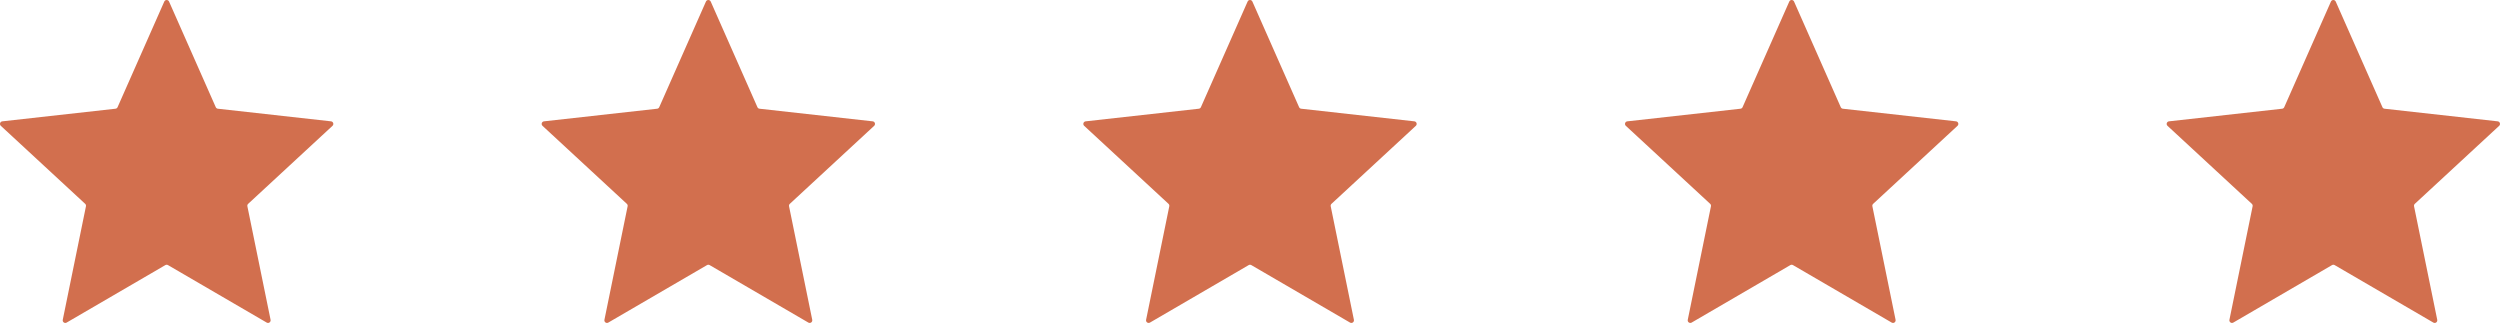
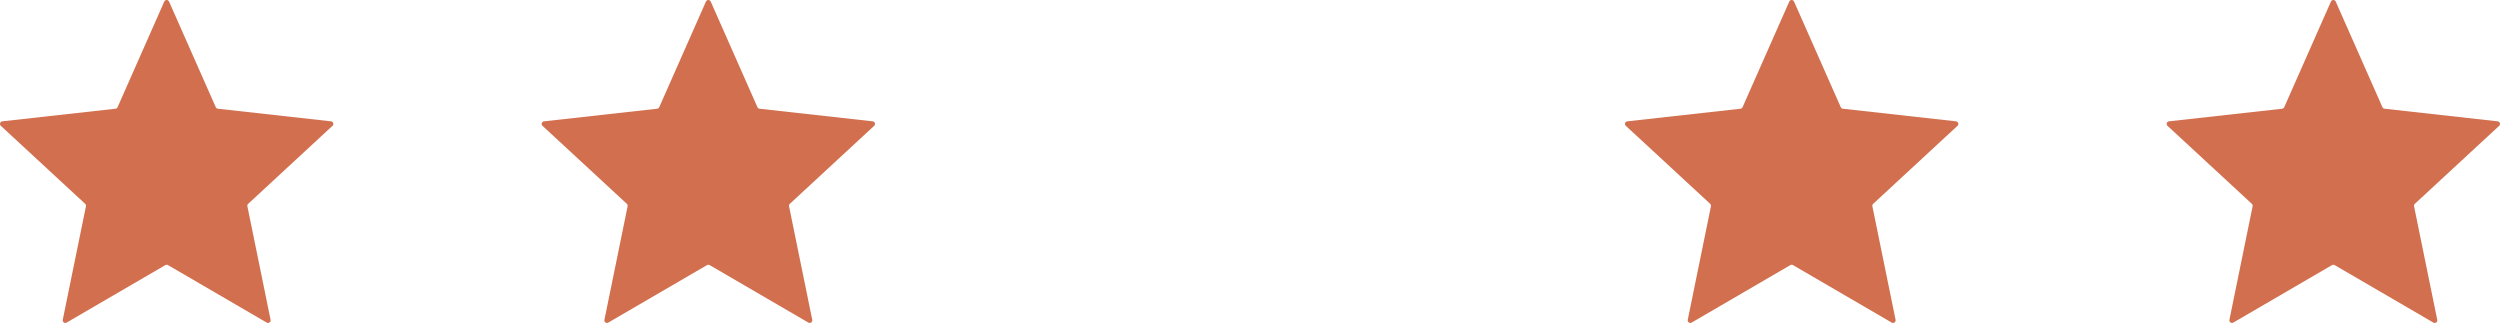
<svg xmlns="http://www.w3.org/2000/svg" width="240" height="31" viewBox="0 0 240 31" fill="none">
  <g id="Group 9561">
    <path id="Union" fill-rule="evenodd" clip-rule="evenodd" d="M16.229 0.149C16.141 -0.05 15.859 -0.05 15.771 0.149L11.287 10.29C11.251 10.371 11.175 10.427 11.086 10.437L0.223 11.648C0.01 11.671 -0.077 11.934 0.081 12.08L8.177 19.568C8.241 19.627 8.269 19.716 8.252 19.802L6.025 30.701C5.982 30.913 6.209 31.076 6.396 30.968L15.874 25.449C15.952 25.404 16.048 25.404 16.126 25.449L25.604 30.968C25.791 31.076 26.018 30.913 25.975 30.701L23.748 19.802C23.73 19.716 23.759 19.627 23.823 19.568L31.919 12.08C32.077 11.934 31.99 11.671 31.777 11.648L20.914 10.437C20.826 10.427 20.749 10.371 20.713 10.29L16.229 0.149Z" fill="#D26F4E" />
    <path id="Union_2" fill-rule="evenodd" clip-rule="evenodd" d="M68.229 0.149C68.141 -0.05 67.859 -0.05 67.771 0.149L63.287 10.29C63.251 10.371 63.175 10.427 63.086 10.437L52.223 11.648C52.01 11.671 51.923 11.934 52.081 12.08L60.177 19.568C60.241 19.627 60.27 19.716 60.252 19.802L58.025 30.701C57.982 30.913 58.209 31.076 58.395 30.968L67.874 25.449C67.952 25.404 68.048 25.404 68.126 25.449L77.604 30.968C77.791 31.076 78.018 30.913 77.975 30.701L75.748 19.802C75.731 19.716 75.759 19.627 75.823 19.568L83.919 12.08C84.077 11.934 83.99 11.671 83.777 11.648L72.914 10.437C72.826 10.427 72.749 10.371 72.713 10.29L68.229 0.149Z" fill="#D26F4E" />
-     <path id="Union_3" fill-rule="evenodd" clip-rule="evenodd" d="M120.229 0.149C120.141 -0.05 119.859 -0.05 119.771 0.149L115.287 10.29C115.251 10.371 115.174 10.427 115.086 10.437L104.223 11.648C104.01 11.671 103.923 11.934 104.081 12.08L112.177 19.568C112.241 19.627 112.269 19.716 112.252 19.802L110.025 30.701C109.982 30.913 110.209 31.076 110.396 30.968L119.874 25.449C119.952 25.404 120.048 25.404 120.126 25.449L129.604 30.968C129.791 31.076 130.018 30.913 129.975 30.701L127.748 19.802C127.73 19.716 127.759 19.627 127.823 19.568L135.919 12.08C136.077 11.934 135.99 11.671 135.777 11.648L124.914 10.437C124.825 10.427 124.749 10.371 124.713 10.29L120.229 0.149Z" fill="#D26F4E" />
    <path id="Union_4" fill-rule="evenodd" clip-rule="evenodd" d="M172.229 0.149C172.141 -0.05 171.859 -0.05 171.771 0.149L167.287 10.29C167.251 10.371 167.174 10.427 167.086 10.437L156.223 11.648C156.01 11.671 155.923 11.934 156.081 12.08L164.177 19.568C164.241 19.627 164.269 19.716 164.252 19.802L162.025 30.701C161.982 30.913 162.209 31.076 162.396 30.968L171.874 25.449C171.952 25.404 172.048 25.404 172.126 25.449L181.604 30.968C181.791 31.076 182.018 30.913 181.975 30.701L179.748 19.802C179.73 19.716 179.759 19.627 179.823 19.568L187.919 12.08C188.077 11.934 187.99 11.671 187.777 11.648L176.914 10.437C176.825 10.427 176.749 10.371 176.713 10.29L172.229 0.149Z" fill="#D26F4E" />
    <path id="Union_5" fill-rule="evenodd" clip-rule="evenodd" d="M224.229 0.149C224.141 -0.05 223.859 -0.05 223.771 0.149L219.287 10.29C219.251 10.371 219.174 10.427 219.086 10.437L208.223 11.648C208.01 11.671 207.923 11.934 208.081 12.08L216.177 19.568C216.241 19.627 216.269 19.716 216.252 19.802L214.025 30.701C213.982 30.913 214.209 31.076 214.396 30.968L223.874 25.449C223.952 25.404 224.048 25.404 224.126 25.449L233.604 30.968C233.791 31.076 234.018 30.913 233.975 30.701L231.748 19.802C231.73 19.716 231.759 19.627 231.823 19.568L239.919 12.08C240.077 11.934 239.99 11.671 239.777 11.648L228.914 10.437C228.825 10.427 228.749 10.371 228.713 10.29L224.229 0.149Z" fill="#D26F4E" />
  </g>
</svg>